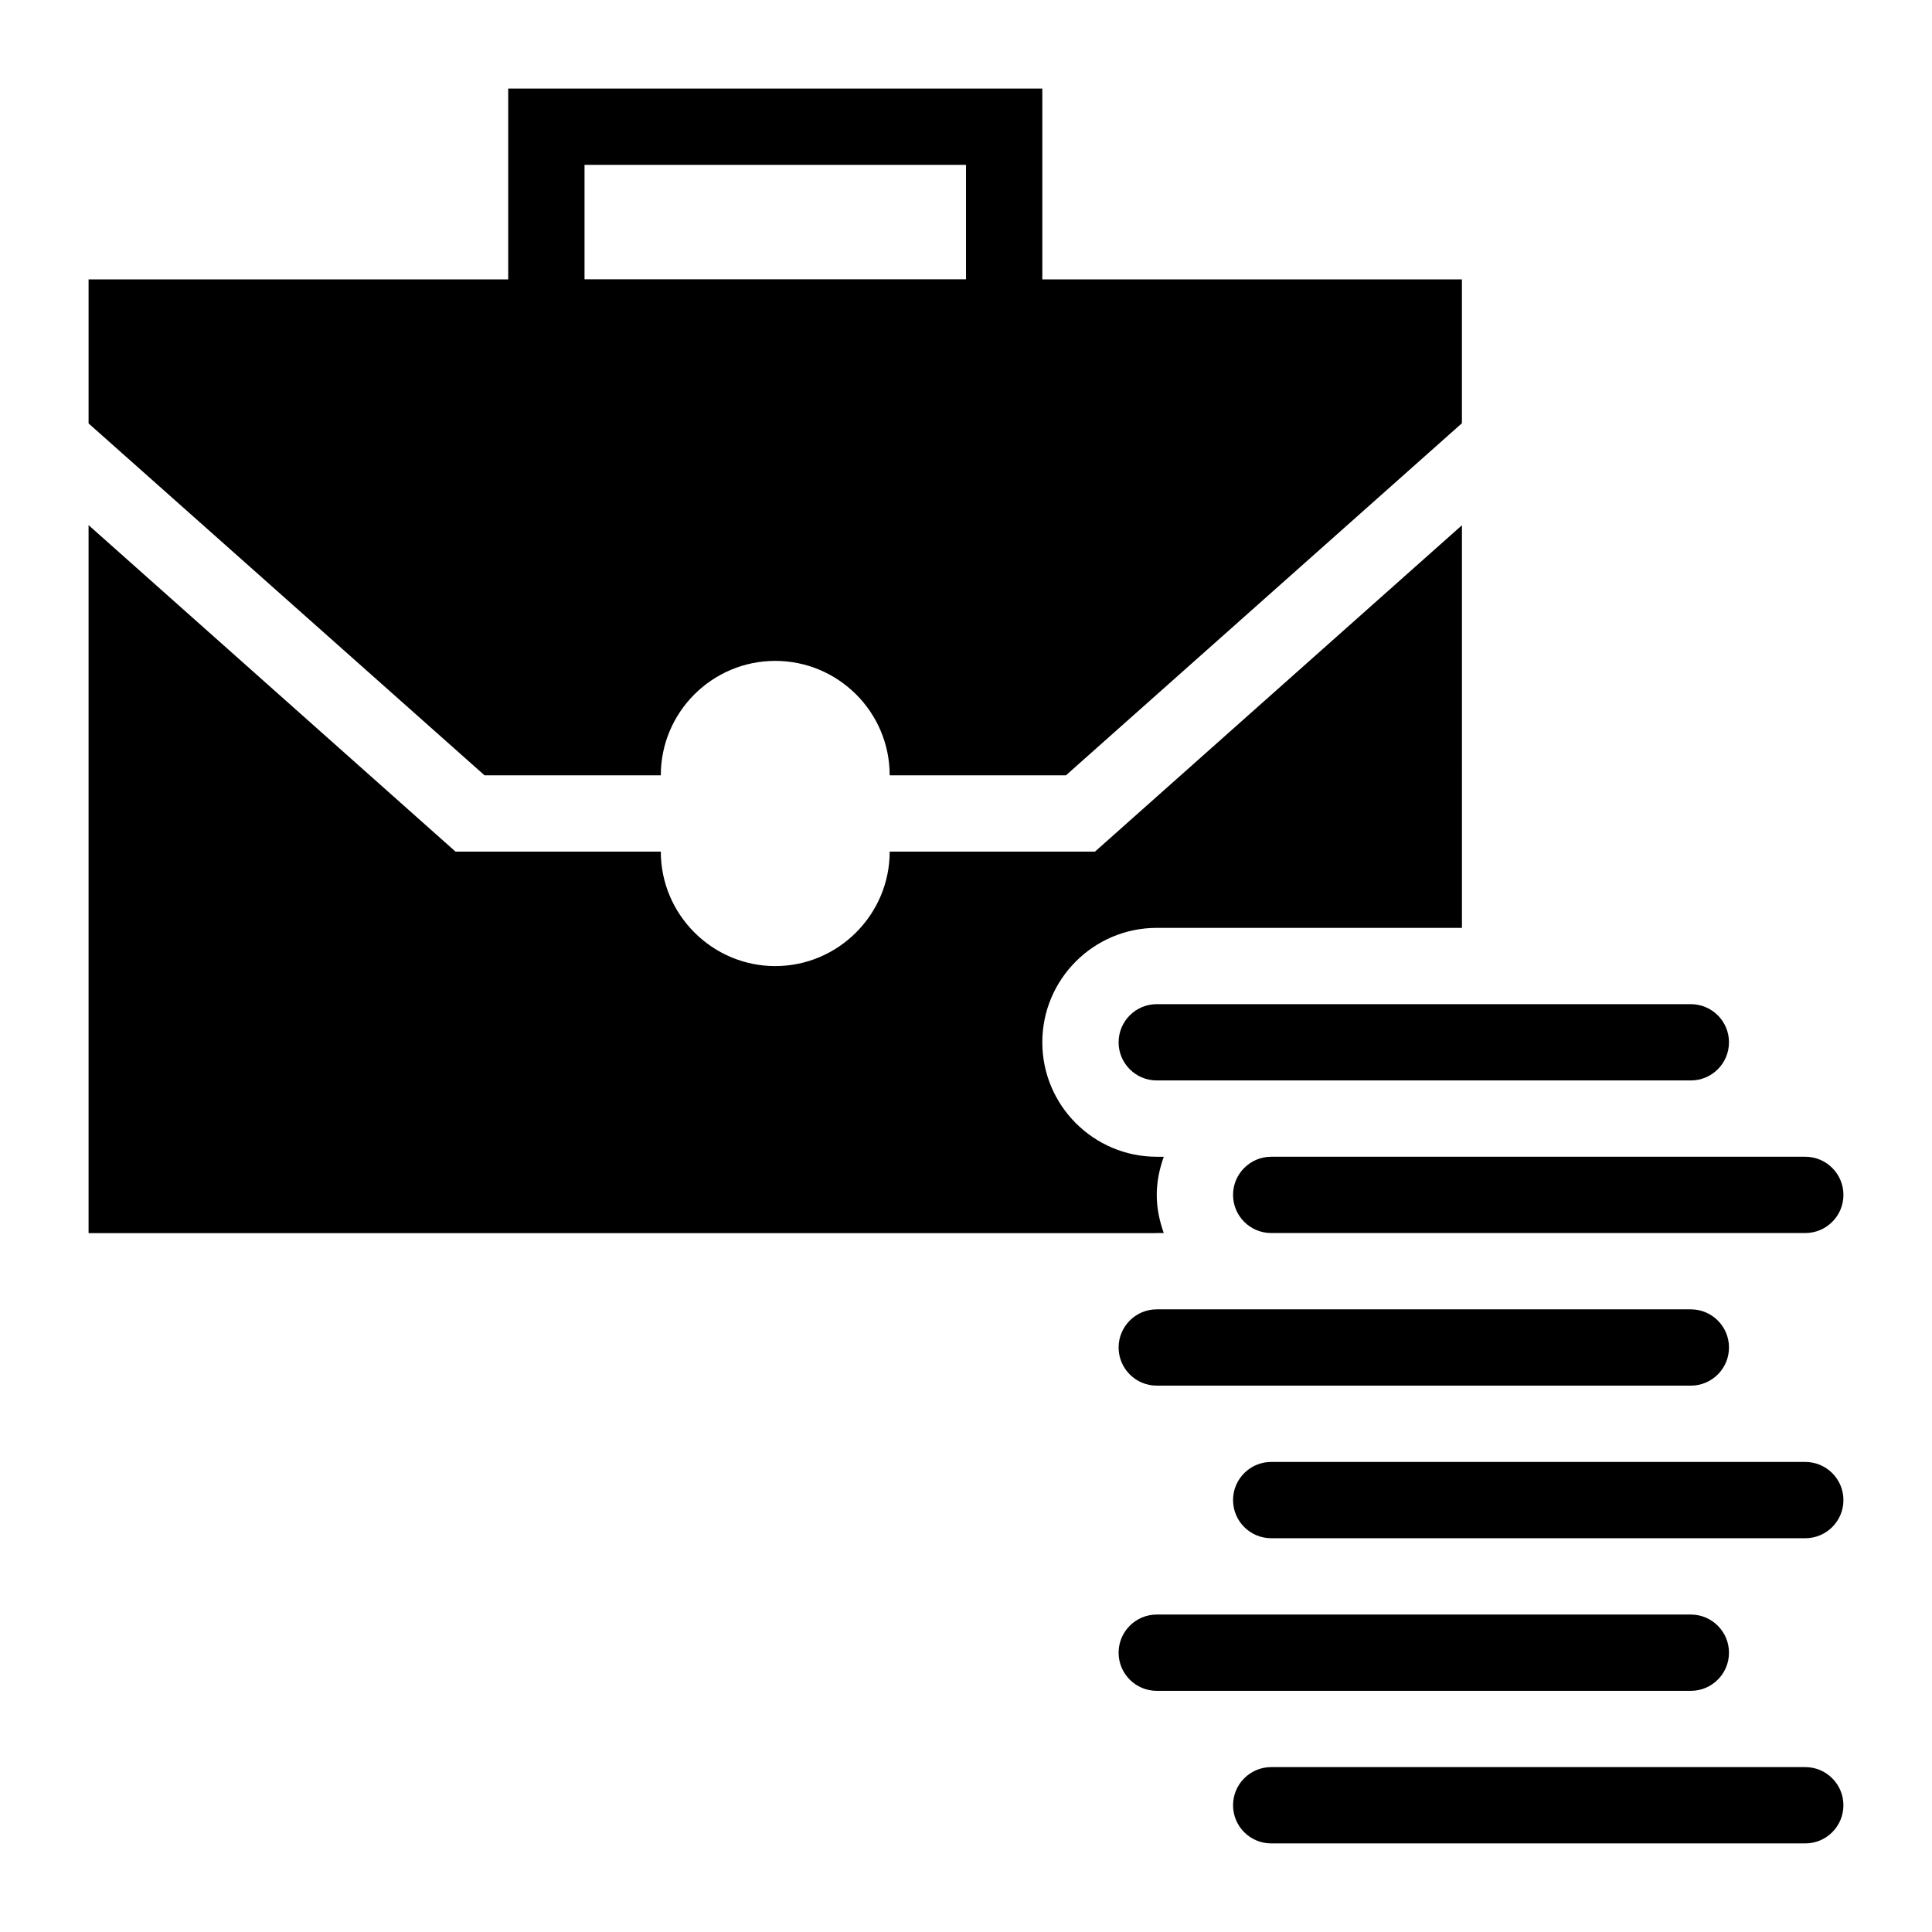
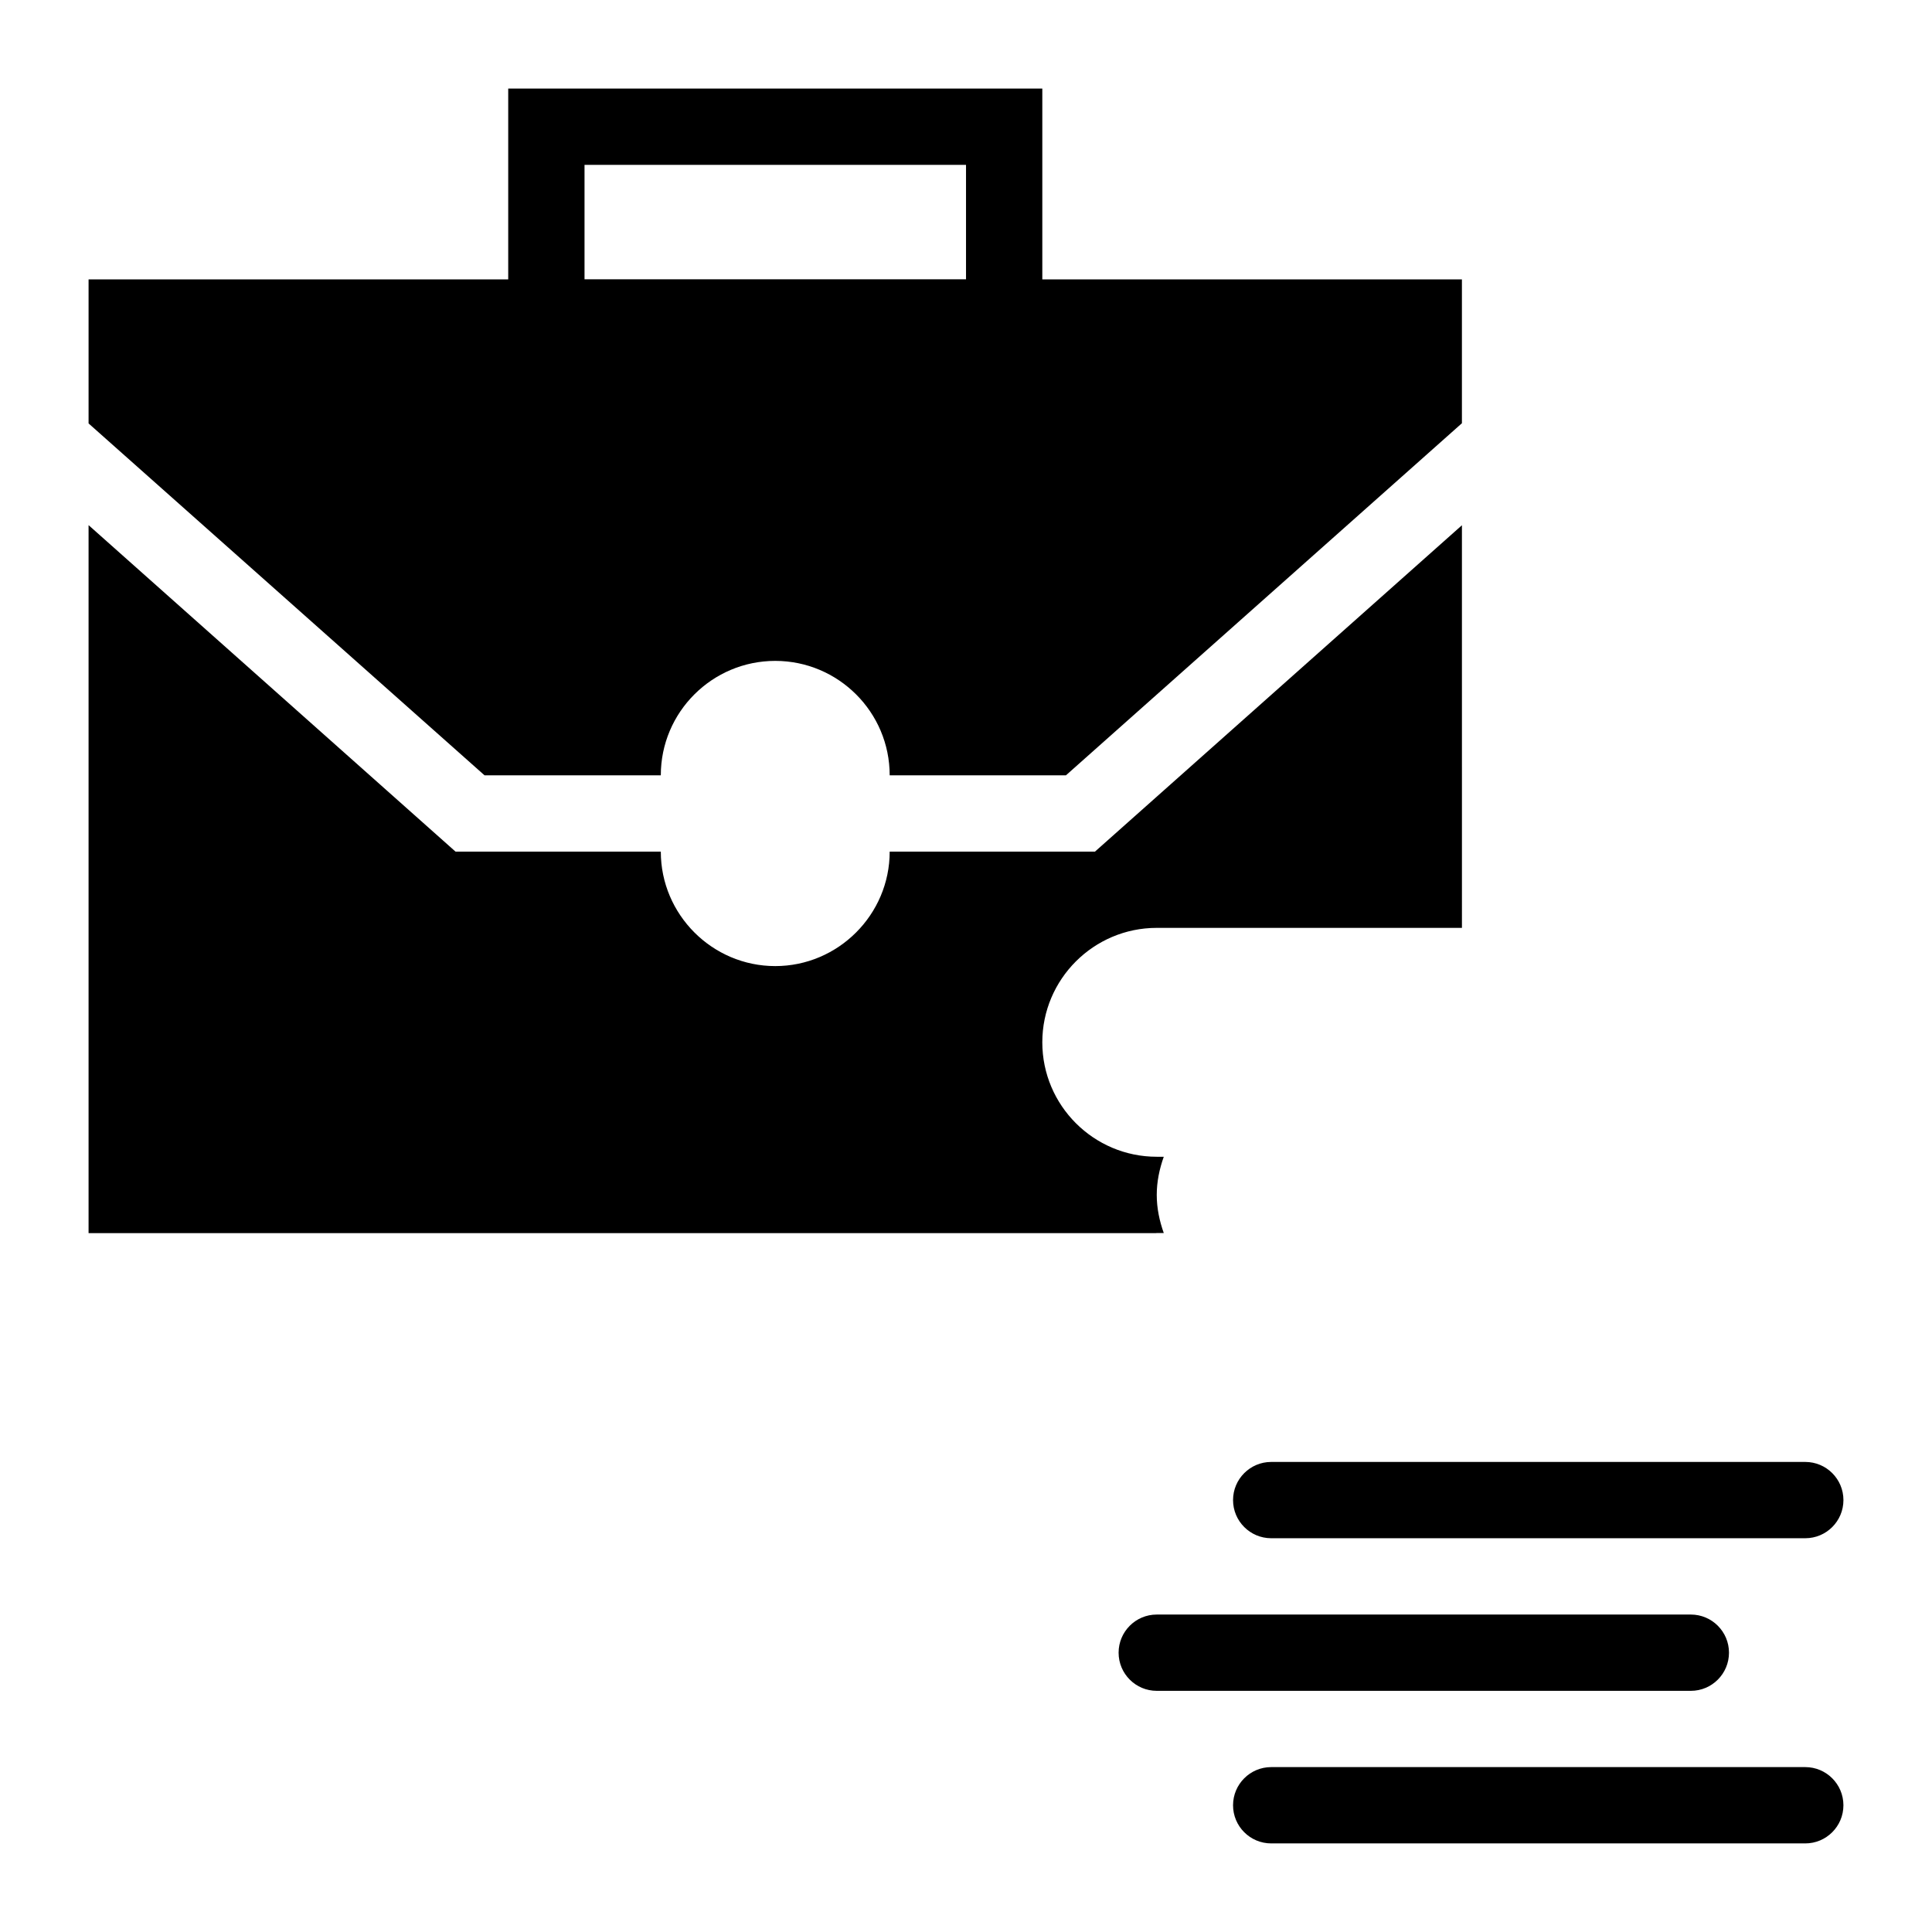
<svg xmlns="http://www.w3.org/2000/svg" fill="#000000" width="800px" height="800px" version="1.1" viewBox="144 144 512 512">
  <g>
-     <path d="m440.44 420.22c0 5.578 4.531 10.109 10.109 10.109h141.54c5.578 0 10.109-4.531 10.109-10.109s-4.531-10.109-10.109-10.109h-141.54c-5.574 0-10.105 4.531-10.105 10.109z" />
-     <path d="m480.88 450.55c-5.578 0-10.109 4.531-10.109 10.109s4.531 10.109 10.109 10.109h141.54c5.578 0 10.109-4.531 10.109-10.109s-4.531-10.109-10.109-10.109z" />
-     <path d="m480.88 490.99h-30.328c-5.578 0-10.109 4.531-10.109 10.109s4.531 10.109 10.109 10.109h141.54c5.578 0 10.109-4.531 10.109-10.109s-4.531-10.109-10.109-10.109z" />
    <path d="m622.42 531.43h-141.54c-5.578 0-10.109 4.531-10.109 10.109s4.531 10.109 10.109 10.109h141.54c5.578 0 10.109-4.531 10.109-10.109s-4.531-10.109-10.109-10.109z" />
    <path d="m622.42 612.3h-141.54c-5.578 0-10.109 4.531-10.109 10.109-0.004 5.582 4.527 10.113 10.105 10.113h141.54c5.578 0 10.109-4.531 10.109-10.109s-4.531-10.113-10.109-10.113z" />
    <path d="m592.09 592.09c5.578 0 10.109-4.531 10.109-10.109 0-5.578-4.531-10.109-10.109-10.109h-141.54c-5.578 0-10.109 4.531-10.109 10.109 0 5.578 4.531 10.109 10.109 10.109z" />
    <path d="m319.12 349.47c0-16.785 13.648-30.328 30.328-30.328 16.68 0 30.328 13.547 30.328 30.328h46.707l104.94-93.309v-38.121l-111.2 0.004v-50.574h-141.54v50.574h-111.21v38.168l104.94 93.262zm-20.215-161.78h101.1v30.328h-101.1z" />
    <path d="m450.55 470.77h1.863c-1.133-3.18-1.863-6.547-1.863-10.109s0.73-6.93 1.863-10.109h-1.863c-16.727 0-30.328-13.605-30.328-30.328 0-16.727 13.605-30.328 30.328-30.328h80.879l-0.004-106.7-97.258 86.5h-54.391c0 16.68-13.648 30.328-30.328 30.328-16.68 0-30.328-13.648-30.328-30.328h-54.391l-97.258-86.527v187.62h282.84c0.078 0.004 0.156-0.02 0.242-0.02z" />
  </g>
</svg>